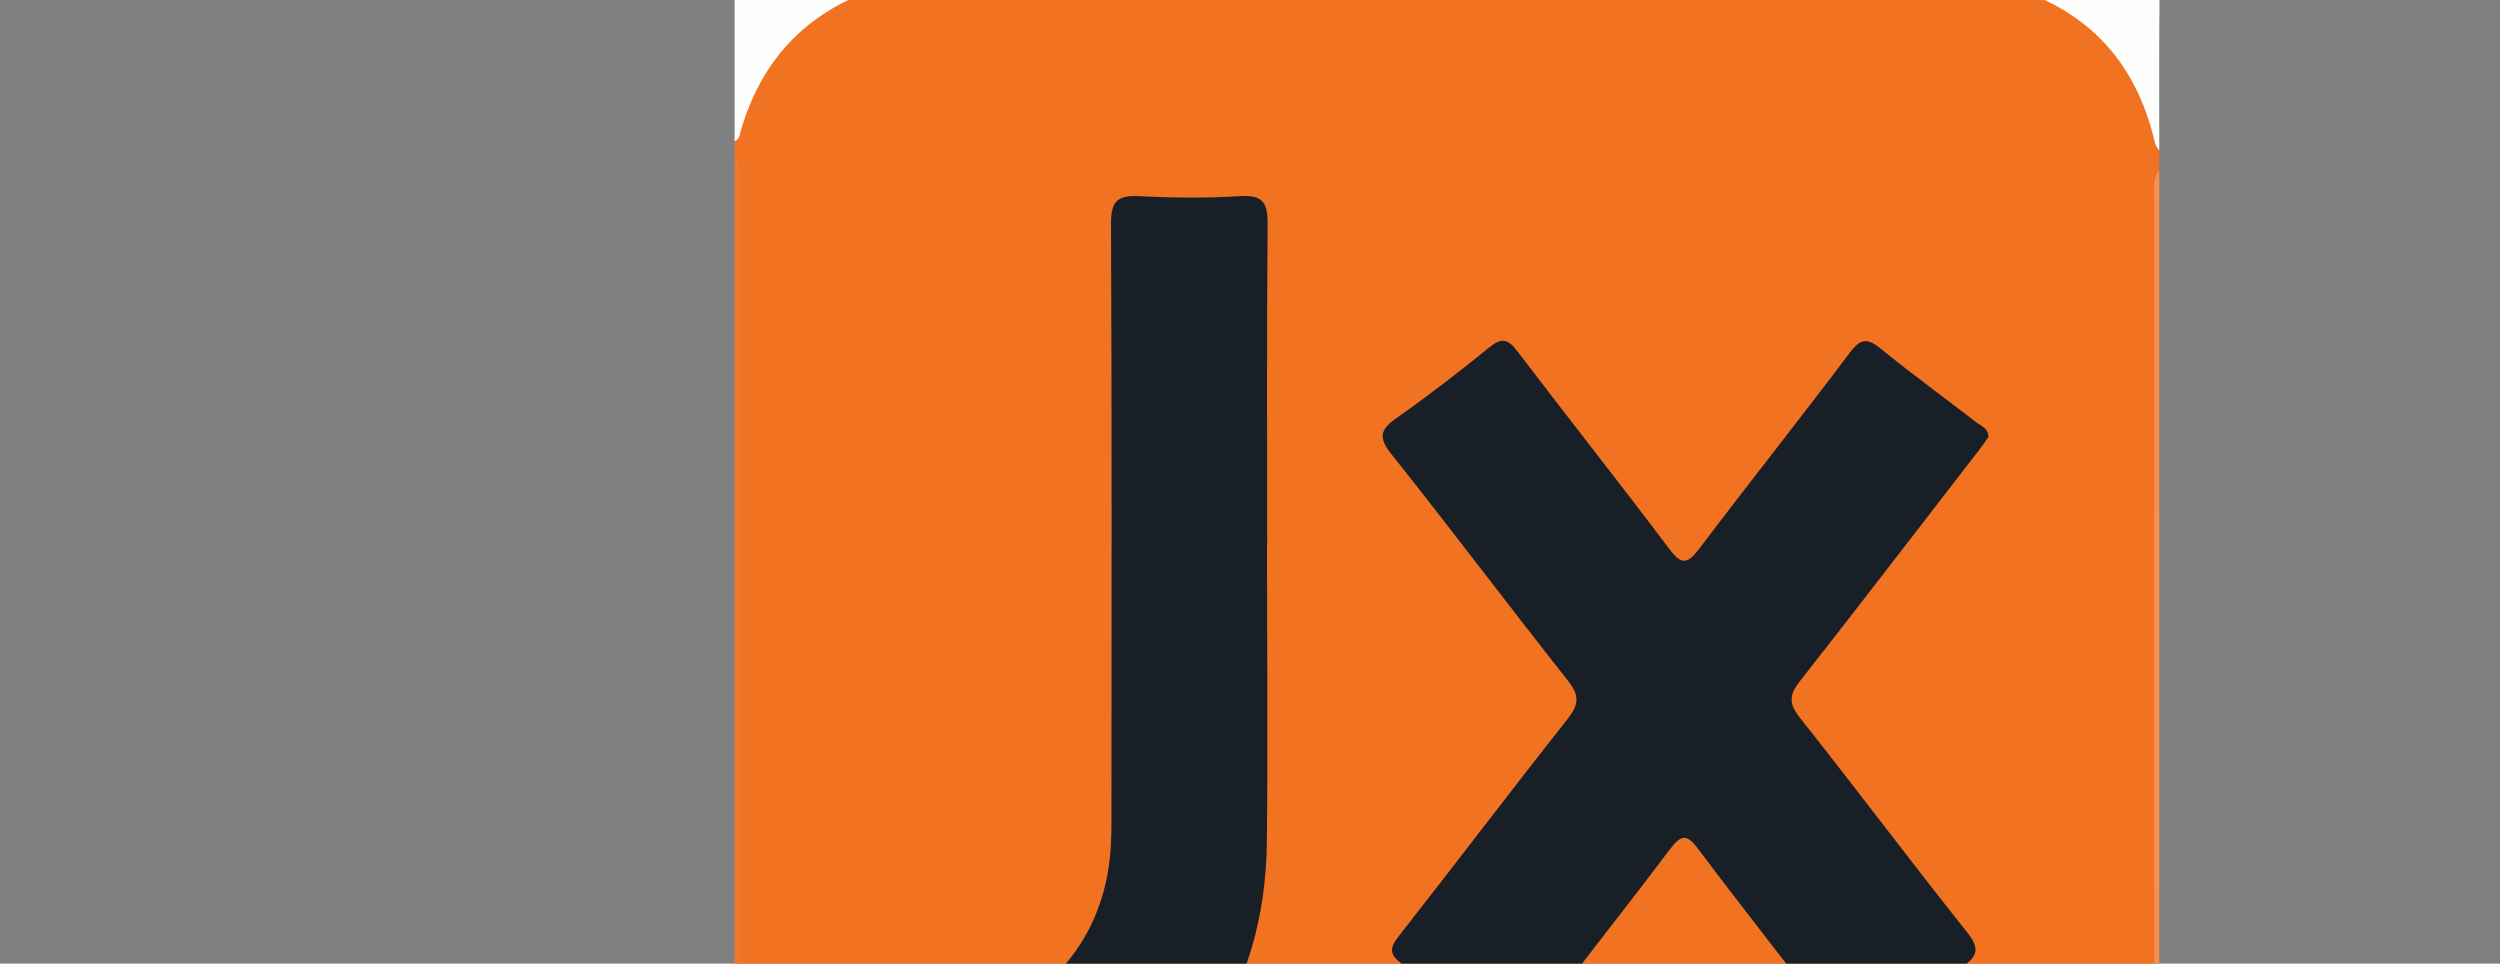
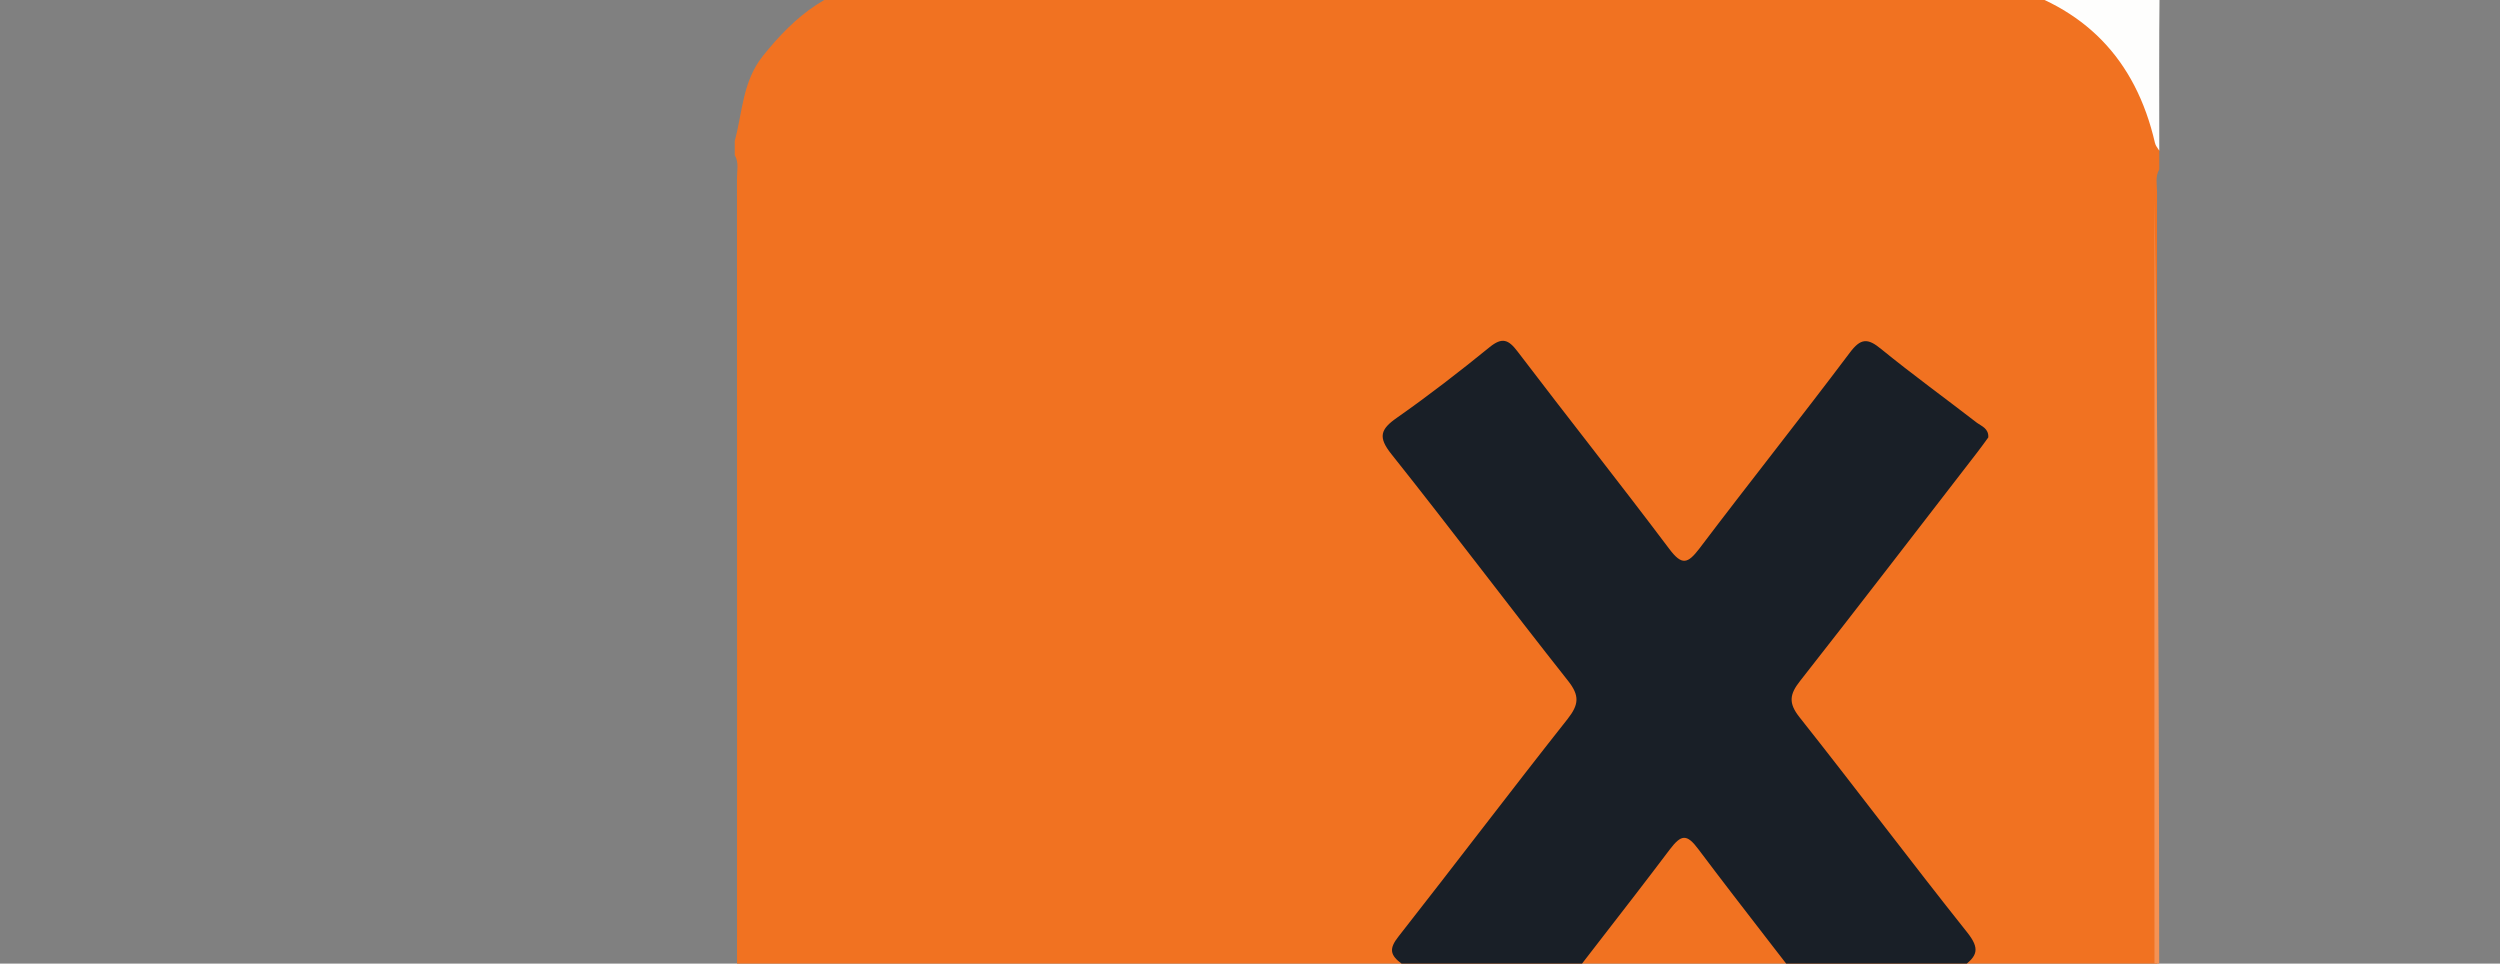
<svg xmlns="http://www.w3.org/2000/svg" version="1.1" id="Layer_1" x="0px" y="0px" viewBox="0 0 1689 651" style="enable-background:new 0 0 1689 651;" xml:space="preserve">
  <rect x="0" y="0" width="1689" height="651" fill="#808080" stroke="none" />
  <style type="text/css">
	.st0{fill:#F17221;}
	.st1{fill:#FEFEFD;}
	.st2{fill:#F17324;}
	.st3{fill:#F2782B;}
	.st4{fill:#F49254;}
	.st5{fill:#F59559;}
	.st6{fill:#191F27;}
</style>
  <g>
    <path class="st0" d="M1343.3,948.8c-5.3,0-10.7,0-16,0c-5-2.9-10.5-1.5-15.7-1.5c-227-0.1-453.9-0.1-680.9,0   c-5.2,0-10.7-1.4-15.7,1.5c-2.1,0-4.3,0-6.4,0c-24.6-3.9-48.3-8.6-68.3-26.3c-22.8-20.1-39.5-42.5-41.9-73.8c-0.2-3,0.5-6.5-2-9.1   c0-6.4,0-12.8,0-19.3c2.9-5,1.5-10.5,1.5-15.7c0.1-228,0.1-456.1,0-684.1c0-5.2,1.4-10.7-1.5-15.7c0-3.2,0-6.4,0-9.6   c5.3-19.5,5.2-40.1,19-57.4c21.7-27.1,46.2-47.7,82.5-49.9c2.6-0.2,5.4,0.3,7.5-1.8c3.2,0,6.4,0,9.6,0c5,2.9,10.5,1.5,15.7,1.5   c231.2,0.1,462.5,0.1,693.7,0c5.2,0,10.7,1.4,15.7-1.5c2.1,0,4.3,0,6.4,0c37,2.2,65.8,18.6,89.2,47.6   c16.4,20.3,19.5,43.9,23.1,67.9c0,4.3,0,8.6,0,12.8c-2.9,5-1.5,10.5-1.5,15.7c-0.1,227-0.1,453.9,0,680.9c0,5.2-1.4,10.7,1.5,15.7   c0,3.2,0,6.4,0,9.6c-5.2,15.9-2.7,33.8-12.5,48.3c-21.7,32-46.9,59-89.1,61.7C1352.7,946.8,1347.5,945.6,1343.3,948.8z" />
    <path class="st1" d="M1343.3,948.8c59.4-15.3,98.6-51.3,114.1-111.5c0.1-0.3,0.9-0.5,1.4-0.8c0,34.8-0.2,69.5,0.2,104.3   c0.1,6.9-1.3,8.3-8.2,8.2C1415,948.6,1379.2,948.8,1343.3,948.8z" />
    <path class="st1" d="M1458.8,101.8c-1-1.7-2.5-3.3-2.9-5.2c-13.1-56.9-47.9-92.5-104.3-107.2c-1.8-0.5-3.4-2-5.1-3.1   c34.8,0,69.5,0.2,104.3-0.2c6.9-0.1,8.3,1.3,8.2,8.2C1458.6,30.2,1458.8,66,1458.8,101.8z" />
    <path class="st1" d="M496.3,839.8c3.7,1.3,3.6,5,4.5,7.9c15.3,50.7,48.6,83,99.7,97c3,0.8,6.6,0.5,8.1,4.1   c-34.8,0-69.5-0.2-104.3,0.2c-6.9,0.1-8.3-1.3-8.2-8.2C496.6,907.1,496.3,873.4,496.3,839.8z" />
-     <path class="st1" d="M605.4-13.7c-1.4,3.6-5,3.5-7.9,4.4c-49.7,14.8-82,47-96.8,96.8c-0.9,2.9-0.8,6.5-4.4,7.9   c0-36.4,0-72.7,0-109.1C532.7-13.7,569-13.7,605.4-13.7z" />
    <path class="st2" d="M1340.1-13.7c-6.3,4.1-13.4,3.2-20.2,3.2c-228.2,0-456.4,0-684.6,0c-6.9,0-14,1-20.2-3.2   C856.7-13.7,1098.4-13.7,1340.1-13.7z" />
-     <path class="st3" d="M496.3,105c4.3,6.2,3.2,13.4,3.2,20.2c0,225,0,450,0,675c0,6.9,0.9,14-3.2,20.3   C496.3,582,496.3,343.5,496.3,105z" />
-     <path class="st4" d="M1458.8,826.9c-4.7-5.5-3.2-12.2-3.2-18.5c-0.1-224.5-0.1-449.1,0-673.6c0-6.8-1.4-14,3.2-20.2   C1458.8,352.1,1458.8,589.5,1458.8,826.9z" />
+     <path class="st4" d="M1458.8,826.9c-4.7-5.5-3.2-12.2-3.2-18.5c-0.1-224.5-0.1-449.1,0-673.6C1458.8,352.1,1458.8,589.5,1458.8,826.9z" />
    <path class="st5" d="M615,948.8c4.9-4.7,11.1-3.2,16.8-3.2c225.1-0.1,450.2,0,675.3,0c6.8,0,14-1.5,20.2,3.1   C1089.9,948.8,852.5,948.8,615,948.8z" />
    <path class="st6" d="M1343.3,295.5c-2.3,3.1-4.7,6.6-7.3,9.9c-39.9,51.6-79.6,103.4-119.9,154.7c-7.1,9-7.9,14.9-0.4,24.4   c38.2,48.2,75.1,97.4,113.4,145.5c8.6,10.9,7.1,15.9-3.5,23.4c-21.8,15.4-43,31.8-63.8,48.6c-7.8,6.3-11.8,5.4-17.7-2.4   c-32-42.1-64.9-83.6-96.7-125.9c-7.9-10.6-11.6-9.9-19.3,0.2c-31.5,41.8-64.2,82.8-95.7,124.7c-6.9,9.2-11.4,9.3-20,2.4   c-21.2-17.1-42.9-33.7-65-49.6c-8.6-6.2-9-10.6-2.5-18.8c38.3-48.8,75.7-98.2,114.2-146.9c7.6-9.7,8.2-15.7,0.3-25.7   c-40.1-50.7-79-102.5-119.3-153.1c-9.3-11.6-7.5-16.9,3.7-24.7c21.4-15,42.2-31.1,62.5-47.6c8.6-7,12.8-5.2,18.9,2.8   c34,44.7,68.9,88.7,102.6,133.5c8.5,11.3,12.4,10,20.3-0.3c33.5-44.3,68.2-87.9,101.6-132.3c7.4-9.9,12.1-10,21.2-2.5   c21.1,17.2,43.2,33.2,64.8,49.9C1338.9,288,1343.6,289.5,1343.3,295.5z" />
-     <path class="st6" d="M856,368.1c0,66.8,0.6,133.6-0.1,200.4c-1.2,102.9-51.8,175.3-147.7,213.1c-25.5,10-51.8,16.8-78.9,20.6   c-9.3,1.3-13.9,0.3-13.7-10.7c0.6-27.2,0.4-54.5,0.1-81.8c-0.1-7.9,2.4-11.4,10.6-12.3c10-1.1,20.1-3.2,29.8-6   c53.7-15.5,88.7-57.9,93.9-113.6c0.8-8.5,0.9-17.1,0.9-25.6c0.1-133.6,0.3-267.3-0.3-400.9c-0.1-14.7,3.8-19.5,18.7-18.8   c22.9,1.2,46,1.4,68.9,0c15.6-0.9,18.3,5.2,18.2,19.1c-0.6,72.2-0.3,144.3-0.3,216.5C856.1,368.1,856.1,368.1,856,368.1z" />
  </g>
</svg>